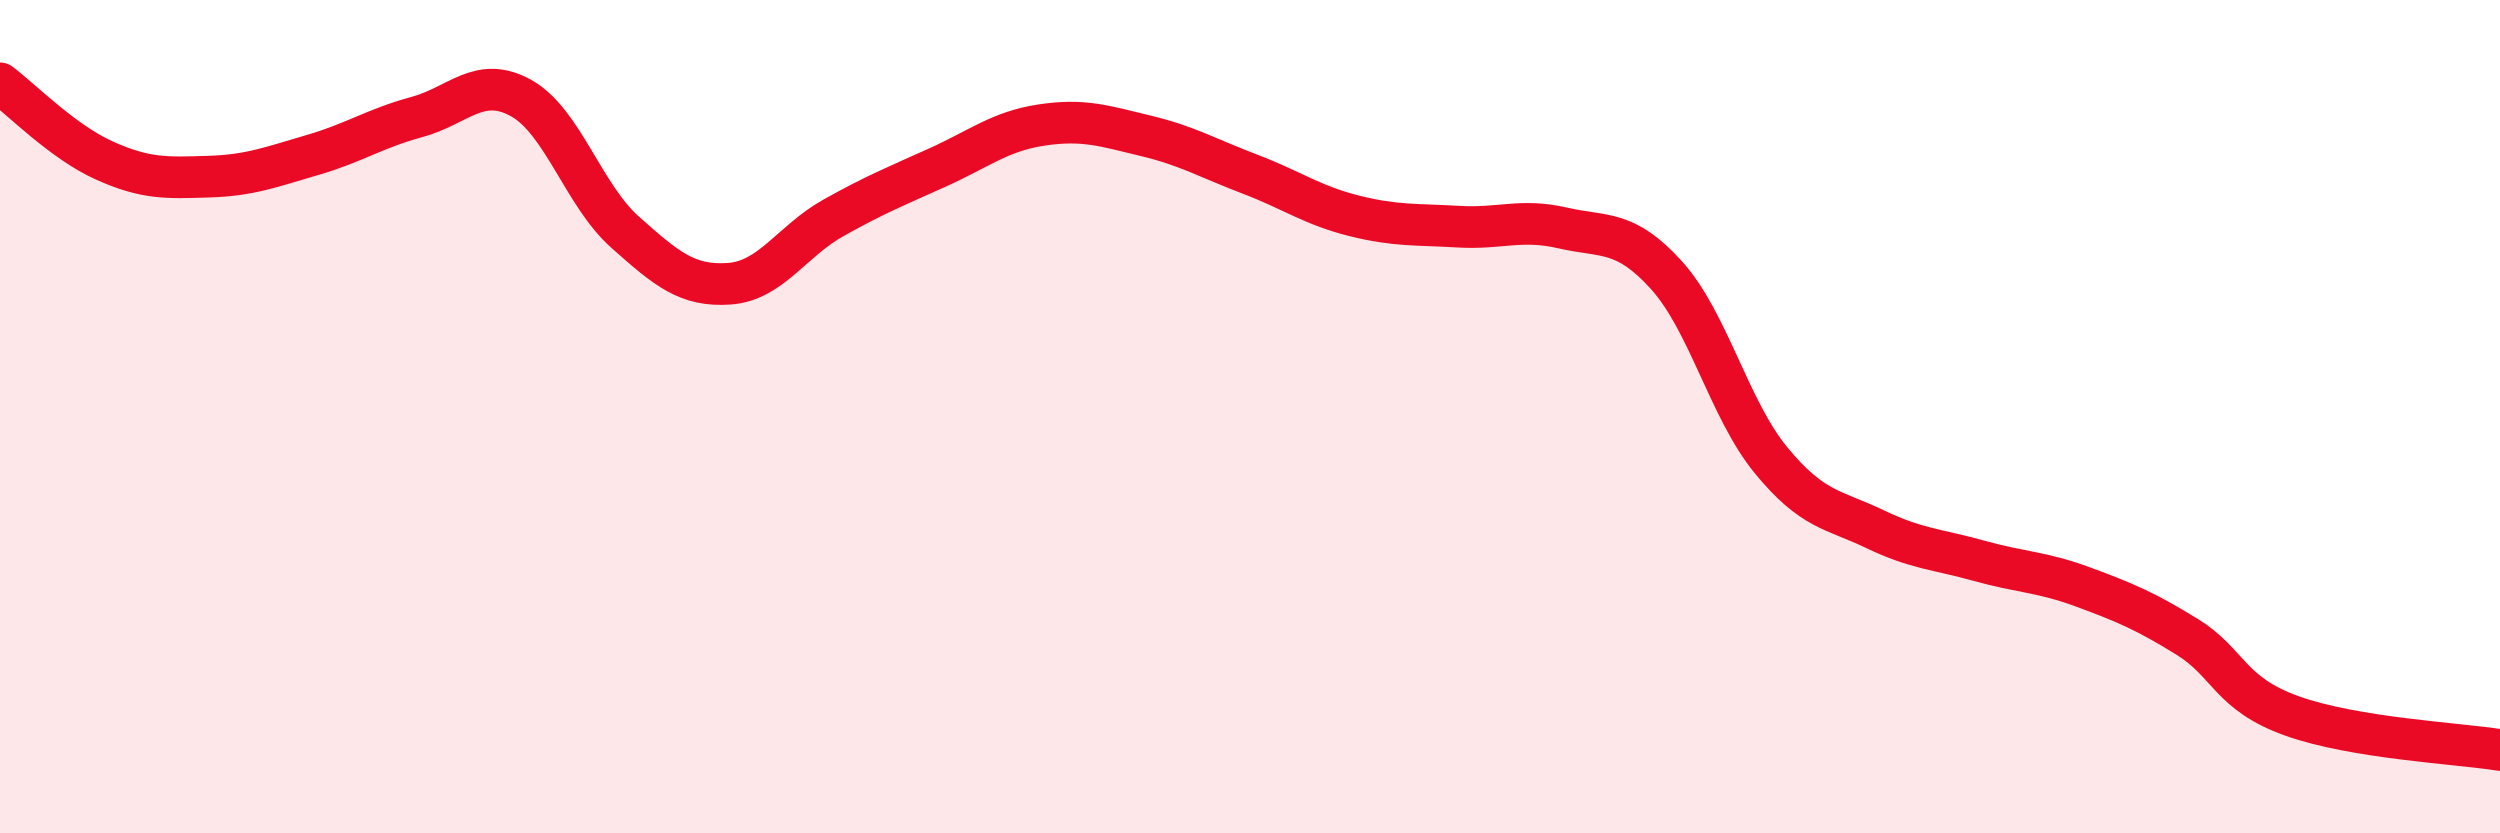
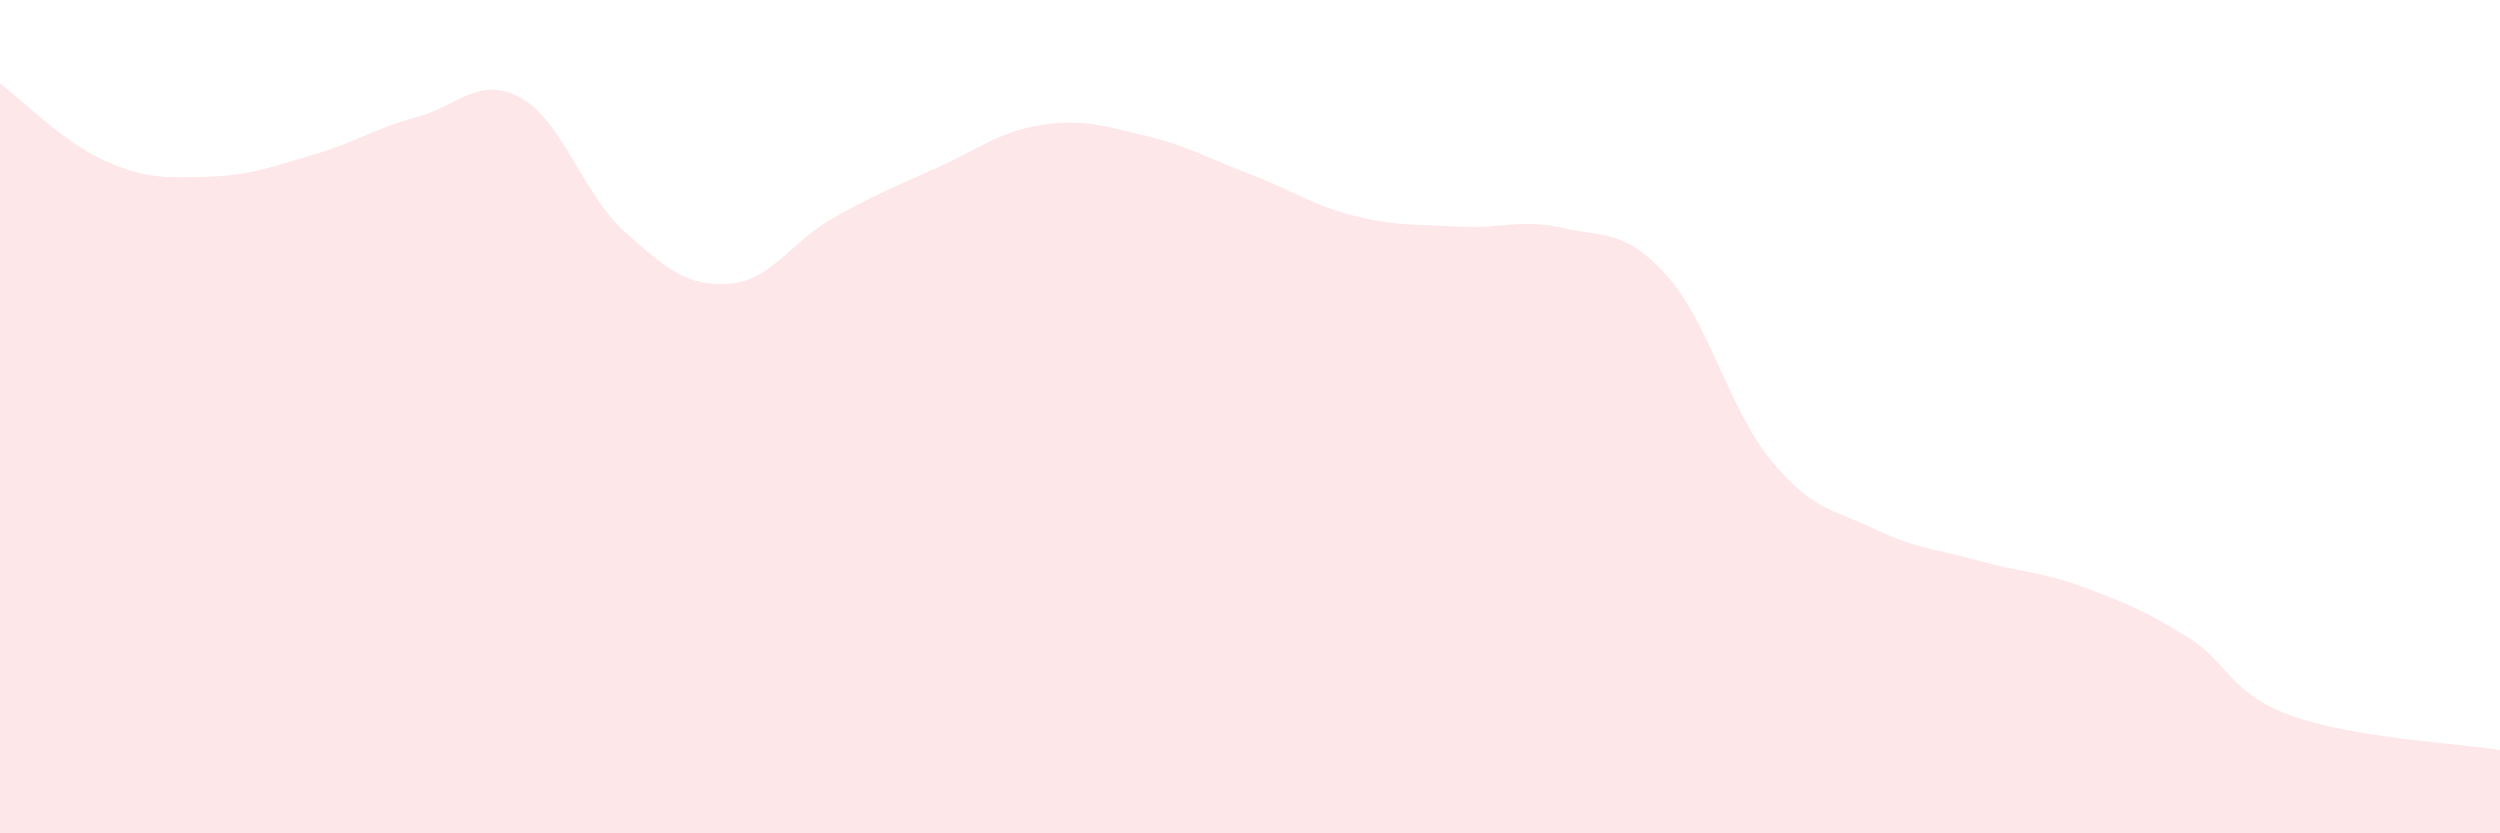
<svg xmlns="http://www.w3.org/2000/svg" width="60" height="20" viewBox="0 0 60 20">
  <path d="M 0,2 C 0.5,2.37 1.5,3.4 2.5,3.85 C 3.5,4.3 4,4.27 5,4.24 C 6,4.21 6.5,4.01 7.5,3.72 C 8.5,3.43 9,3.08 10,2.81 C 11,2.54 11.5,1.8 12.5,2.35 C 13.5,2.9 14,4.68 15,5.57 C 16,6.46 16.5,6.88 17.5,6.81 C 18.5,6.74 19,5.79 20,5.23 C 21,4.67 21.5,4.47 22.5,4.02 C 23.5,3.57 24,3.15 25,3 C 26,2.85 26.5,3.02 27.5,3.26 C 28.5,3.5 29,3.8 30,4.18 C 31,4.56 31.5,4.93 32.5,5.18 C 33.5,5.43 34,5.38 35,5.44 C 36,5.5 36.5,5.24 37.5,5.47 C 38.5,5.7 39,5.5 40,6.61 C 41,7.72 41.5,9.82 42.5,11.04 C 43.5,12.26 44,12.22 45,12.7 C 46,13.18 46.5,13.18 47.5,13.46 C 48.5,13.74 49,13.72 50,14.09 C 51,14.46 51.5,14.67 52.5,15.29 C 53.5,15.91 53.5,16.64 55,17.18 C 56.5,17.72 59,17.84 60,18L60 20L0 20Z" fill="#EB0A25" opacity="0.1" stroke-linecap="round" stroke-linejoin="round" />
-   <path d="M 0,2 C 0.5,2.37 1.5,3.4 2.5,3.85 C 3.5,4.3 4,4.27 5,4.24 C 6,4.21 6.5,4.01 7.5,3.72 C 8.5,3.43 9,3.08 10,2.81 C 11,2.54 11.5,1.8 12.5,2.35 C 13.5,2.9 14,4.68 15,5.57 C 16,6.46 16.5,6.88 17.5,6.81 C 18.5,6.74 19,5.79 20,5.23 C 21,4.67 21.5,4.47 22.5,4.02 C 23.5,3.57 24,3.15 25,3 C 26,2.85 26.5,3.02 27.5,3.26 C 28.5,3.5 29,3.8 30,4.18 C 31,4.56 31.5,4.93 32.5,5.18 C 33.5,5.43 34,5.38 35,5.44 C 36,5.5 36.5,5.24 37.5,5.47 C 38.5,5.7 39,5.5 40,6.61 C 41,7.72 41.5,9.82 42.5,11.04 C 43.5,12.26 44,12.22 45,12.7 C 46,13.18 46.5,13.18 47.5,13.46 C 48.5,13.74 49,13.72 50,14.09 C 51,14.46 51.5,14.67 52.5,15.29 C 53.5,15.91 53.5,16.64 55,17.18 C 56.5,17.72 59,17.84 60,18" stroke="#EB0A25" stroke-width="1" fill="none" stroke-linecap="round" stroke-linejoin="round" />
</svg>